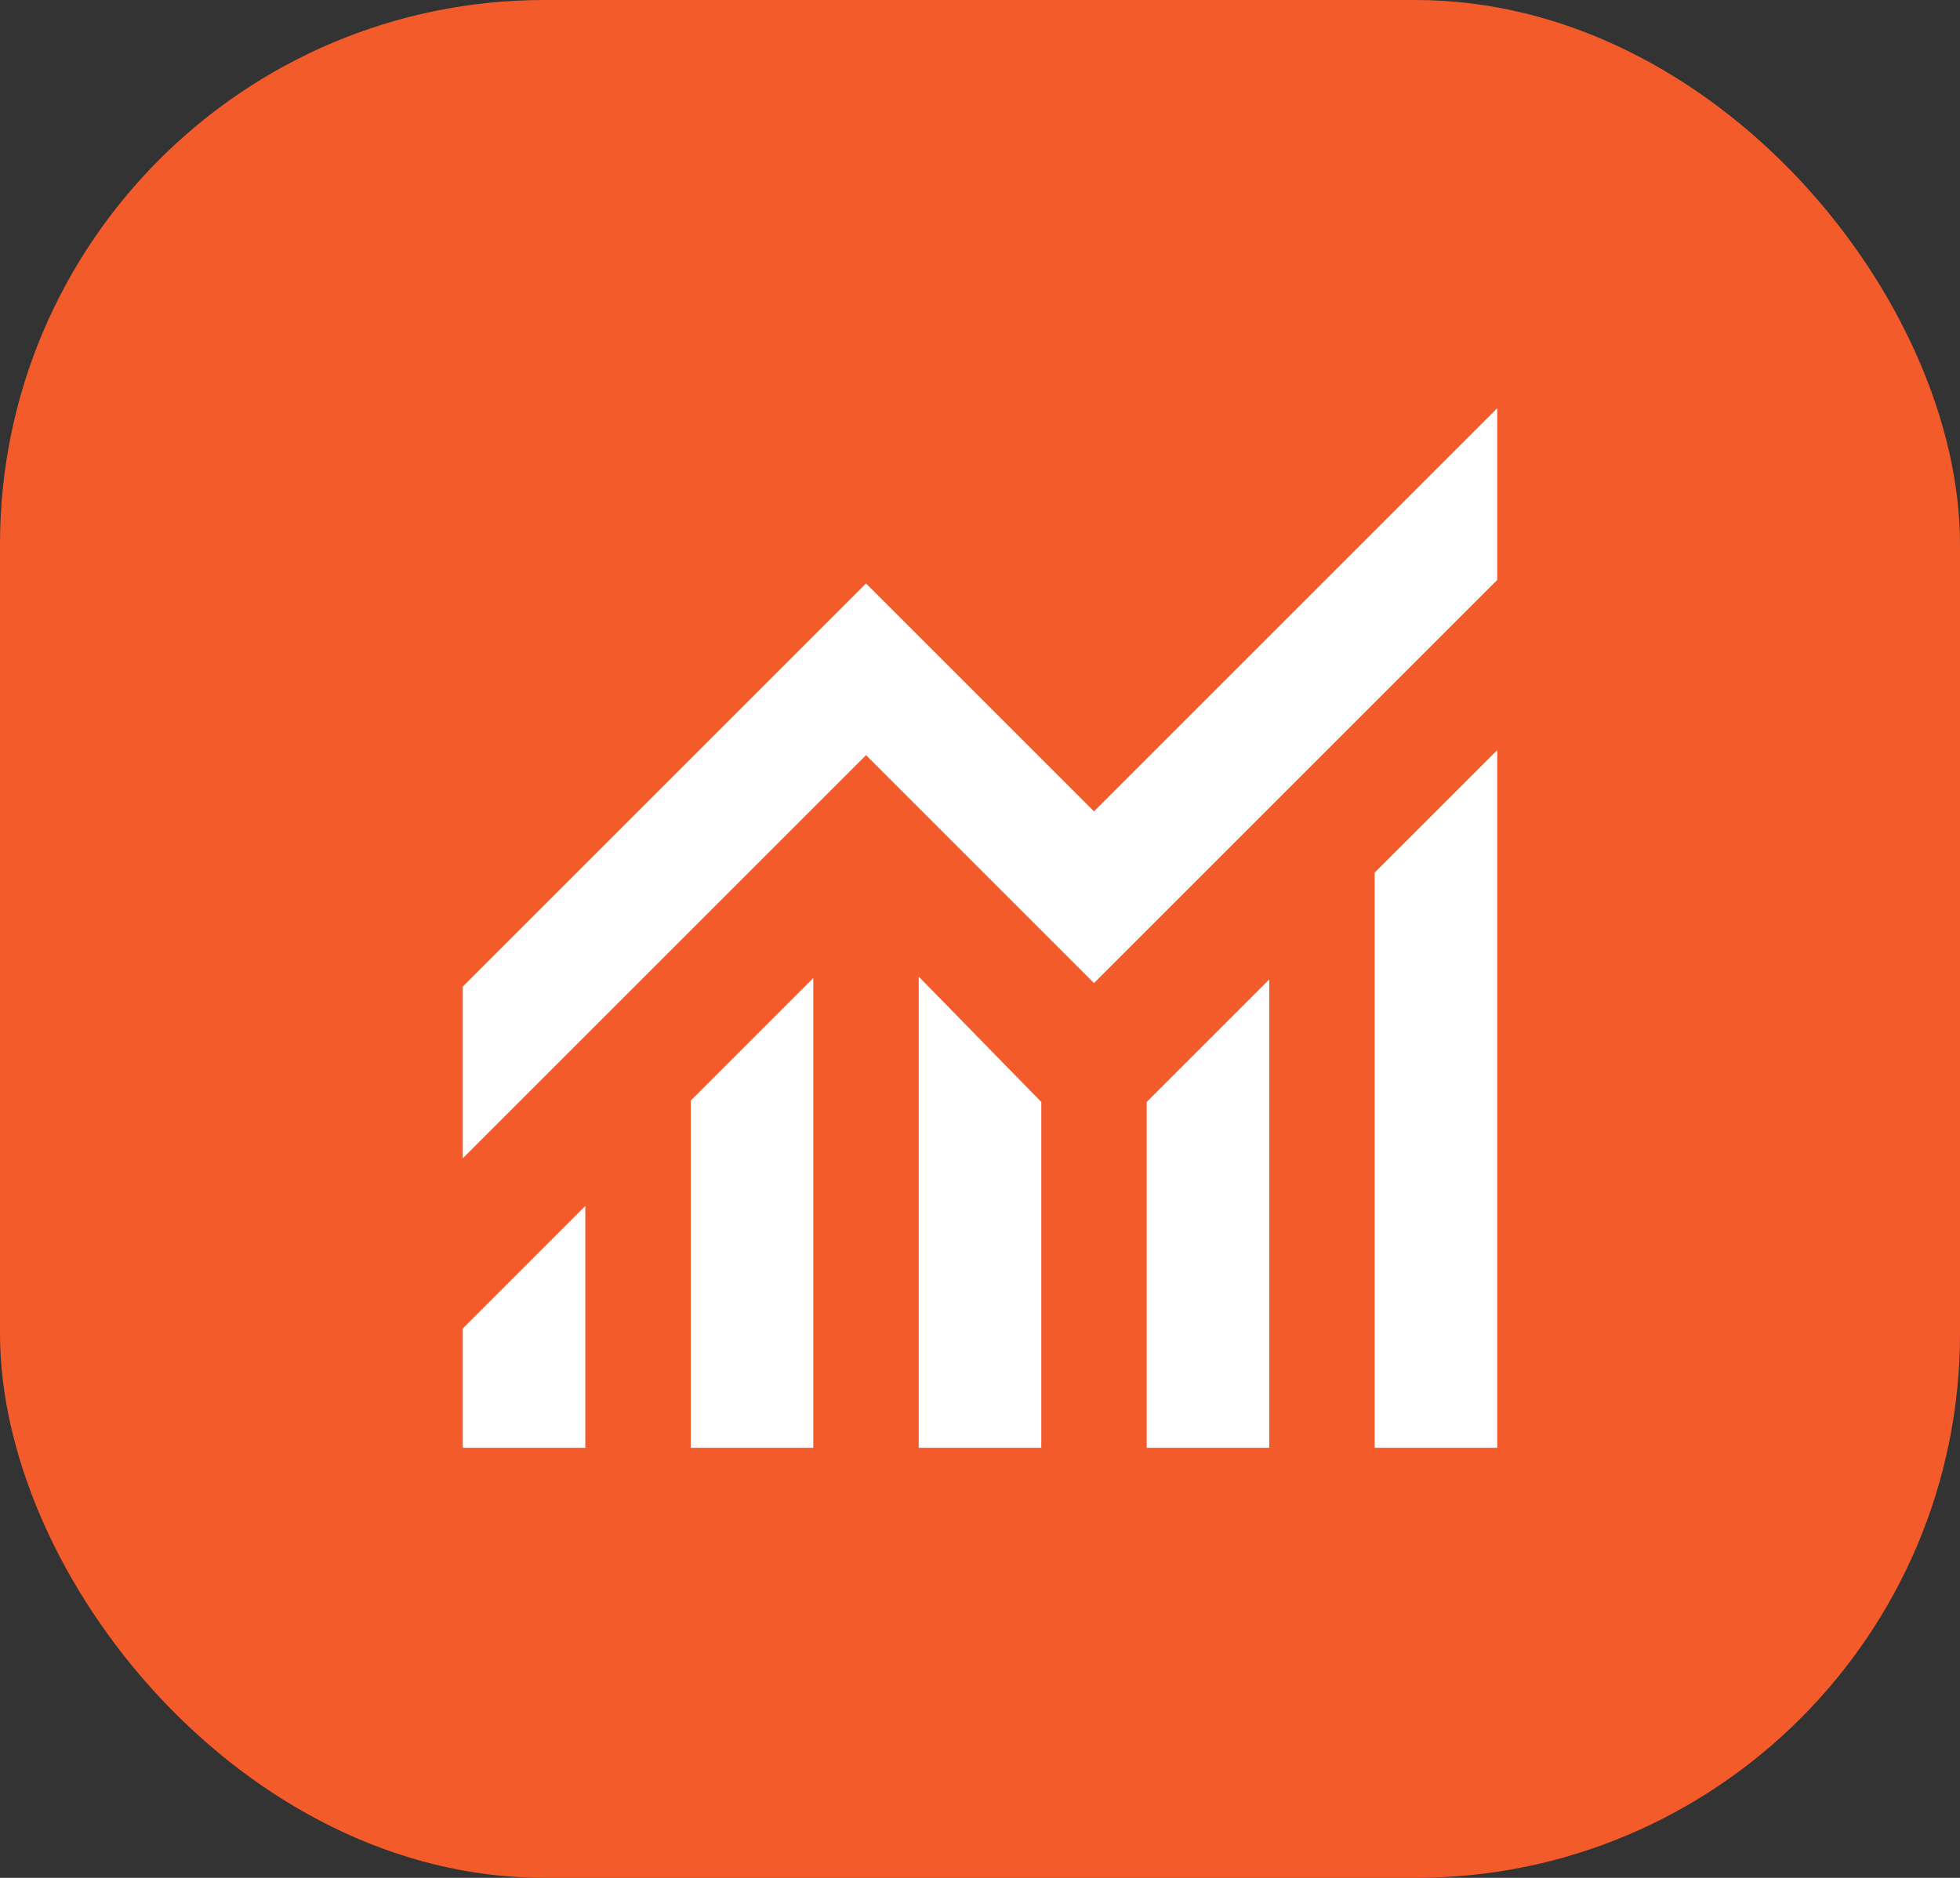
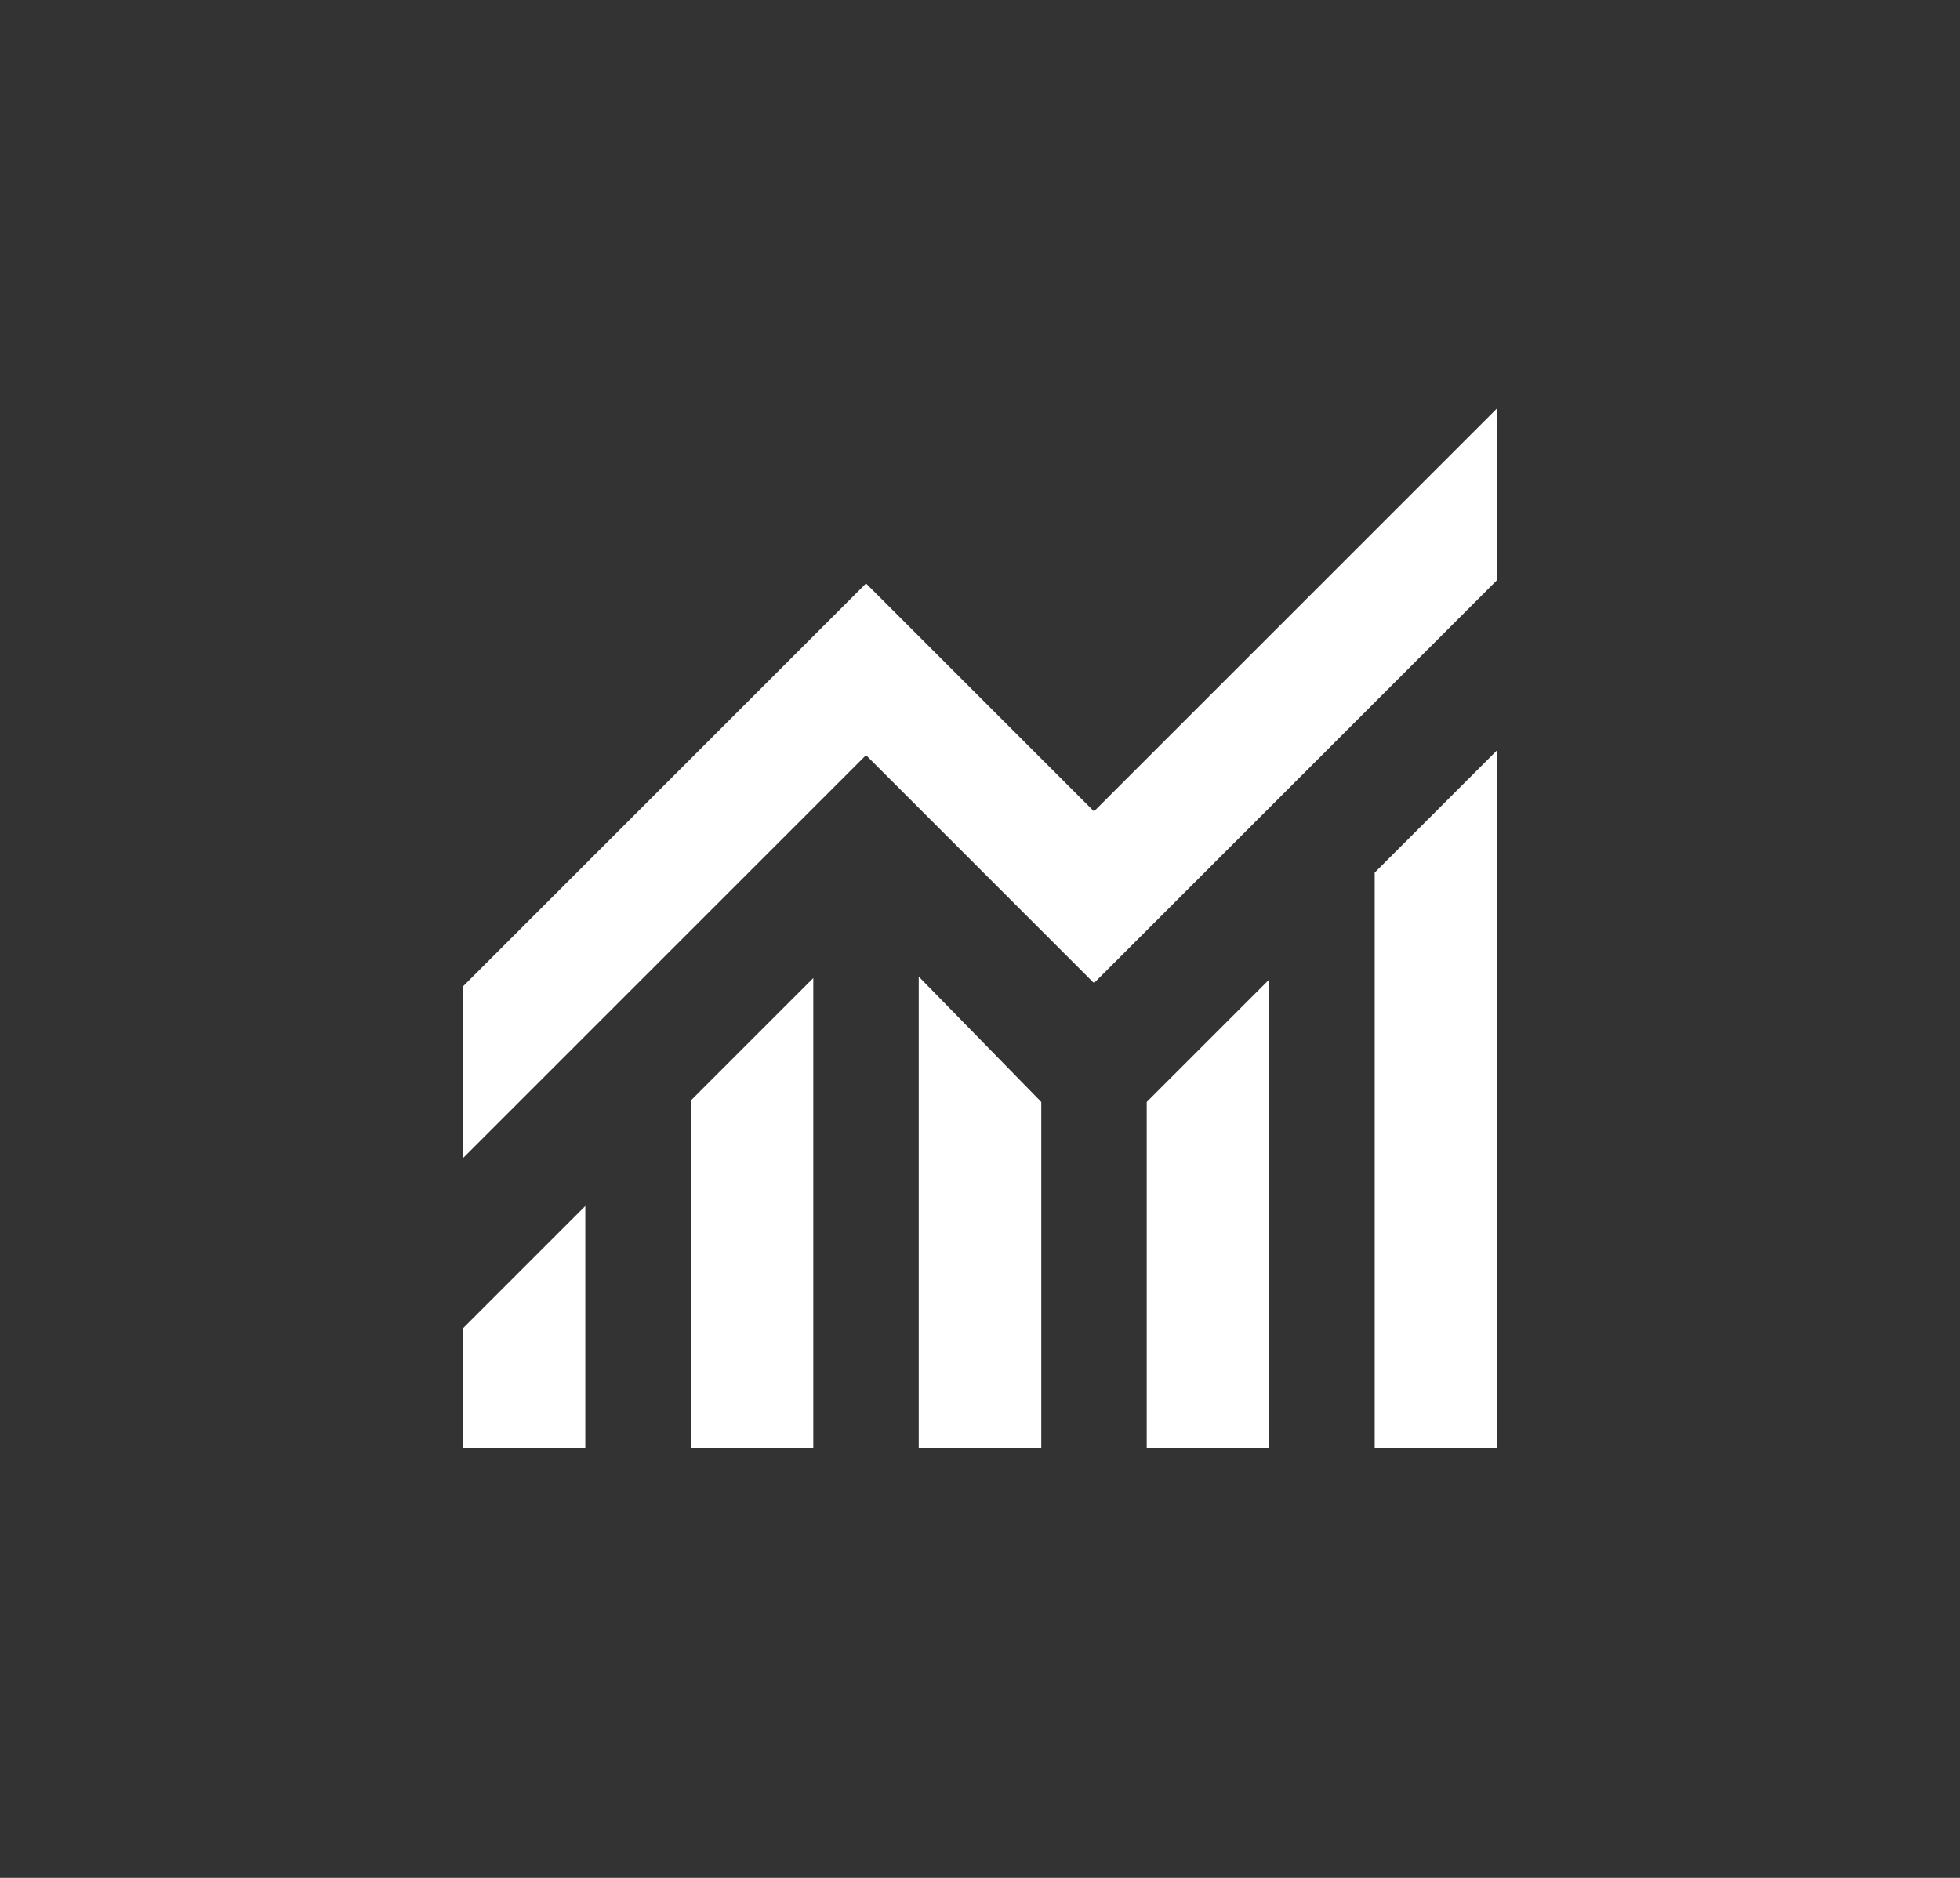
<svg xmlns="http://www.w3.org/2000/svg" width="72" height="69" viewBox="0 0 72 69" fill="none">
  <rect x="0" y="0" width="72" height="69" fill="#333333" stroke="none" />
-   <rect width="72" height="69" rx="20" fill="#F45B2A" />
-   <path d="M17 53.197V48.813L21.501 44.311V53.197H17ZM25.375 53.197V40.438L29.876 35.937V53.197H25.375ZM33.749 53.197V35.884L38.251 40.49V53.197H33.749ZM42.124 53.197V40.49L46.625 35.989V53.197H42.124ZM50.499 53.197V32.063L55 27.562V53.197H50.499ZM17 42.56V36.251L31.813 21.438L40.187 29.813L55 15V21.309L40.187 36.122L31.813 27.747L17 42.56Z" fill="white" />
+   <path d="M17 53.197V48.813L21.501 44.311V53.197H17ZM25.375 53.197V40.438L29.876 35.937V53.197H25.375ZM33.749 53.197V35.884L38.251 40.49V53.197H33.749ZM42.124 53.197V40.49L46.625 35.989V53.197H42.124ZM50.499 53.197V32.063L55 27.562V53.197H50.499ZM17 42.56V36.251L31.813 21.438L40.187 29.813L55 15V21.309L40.187 36.122L31.813 27.747Z" fill="white" />
</svg>